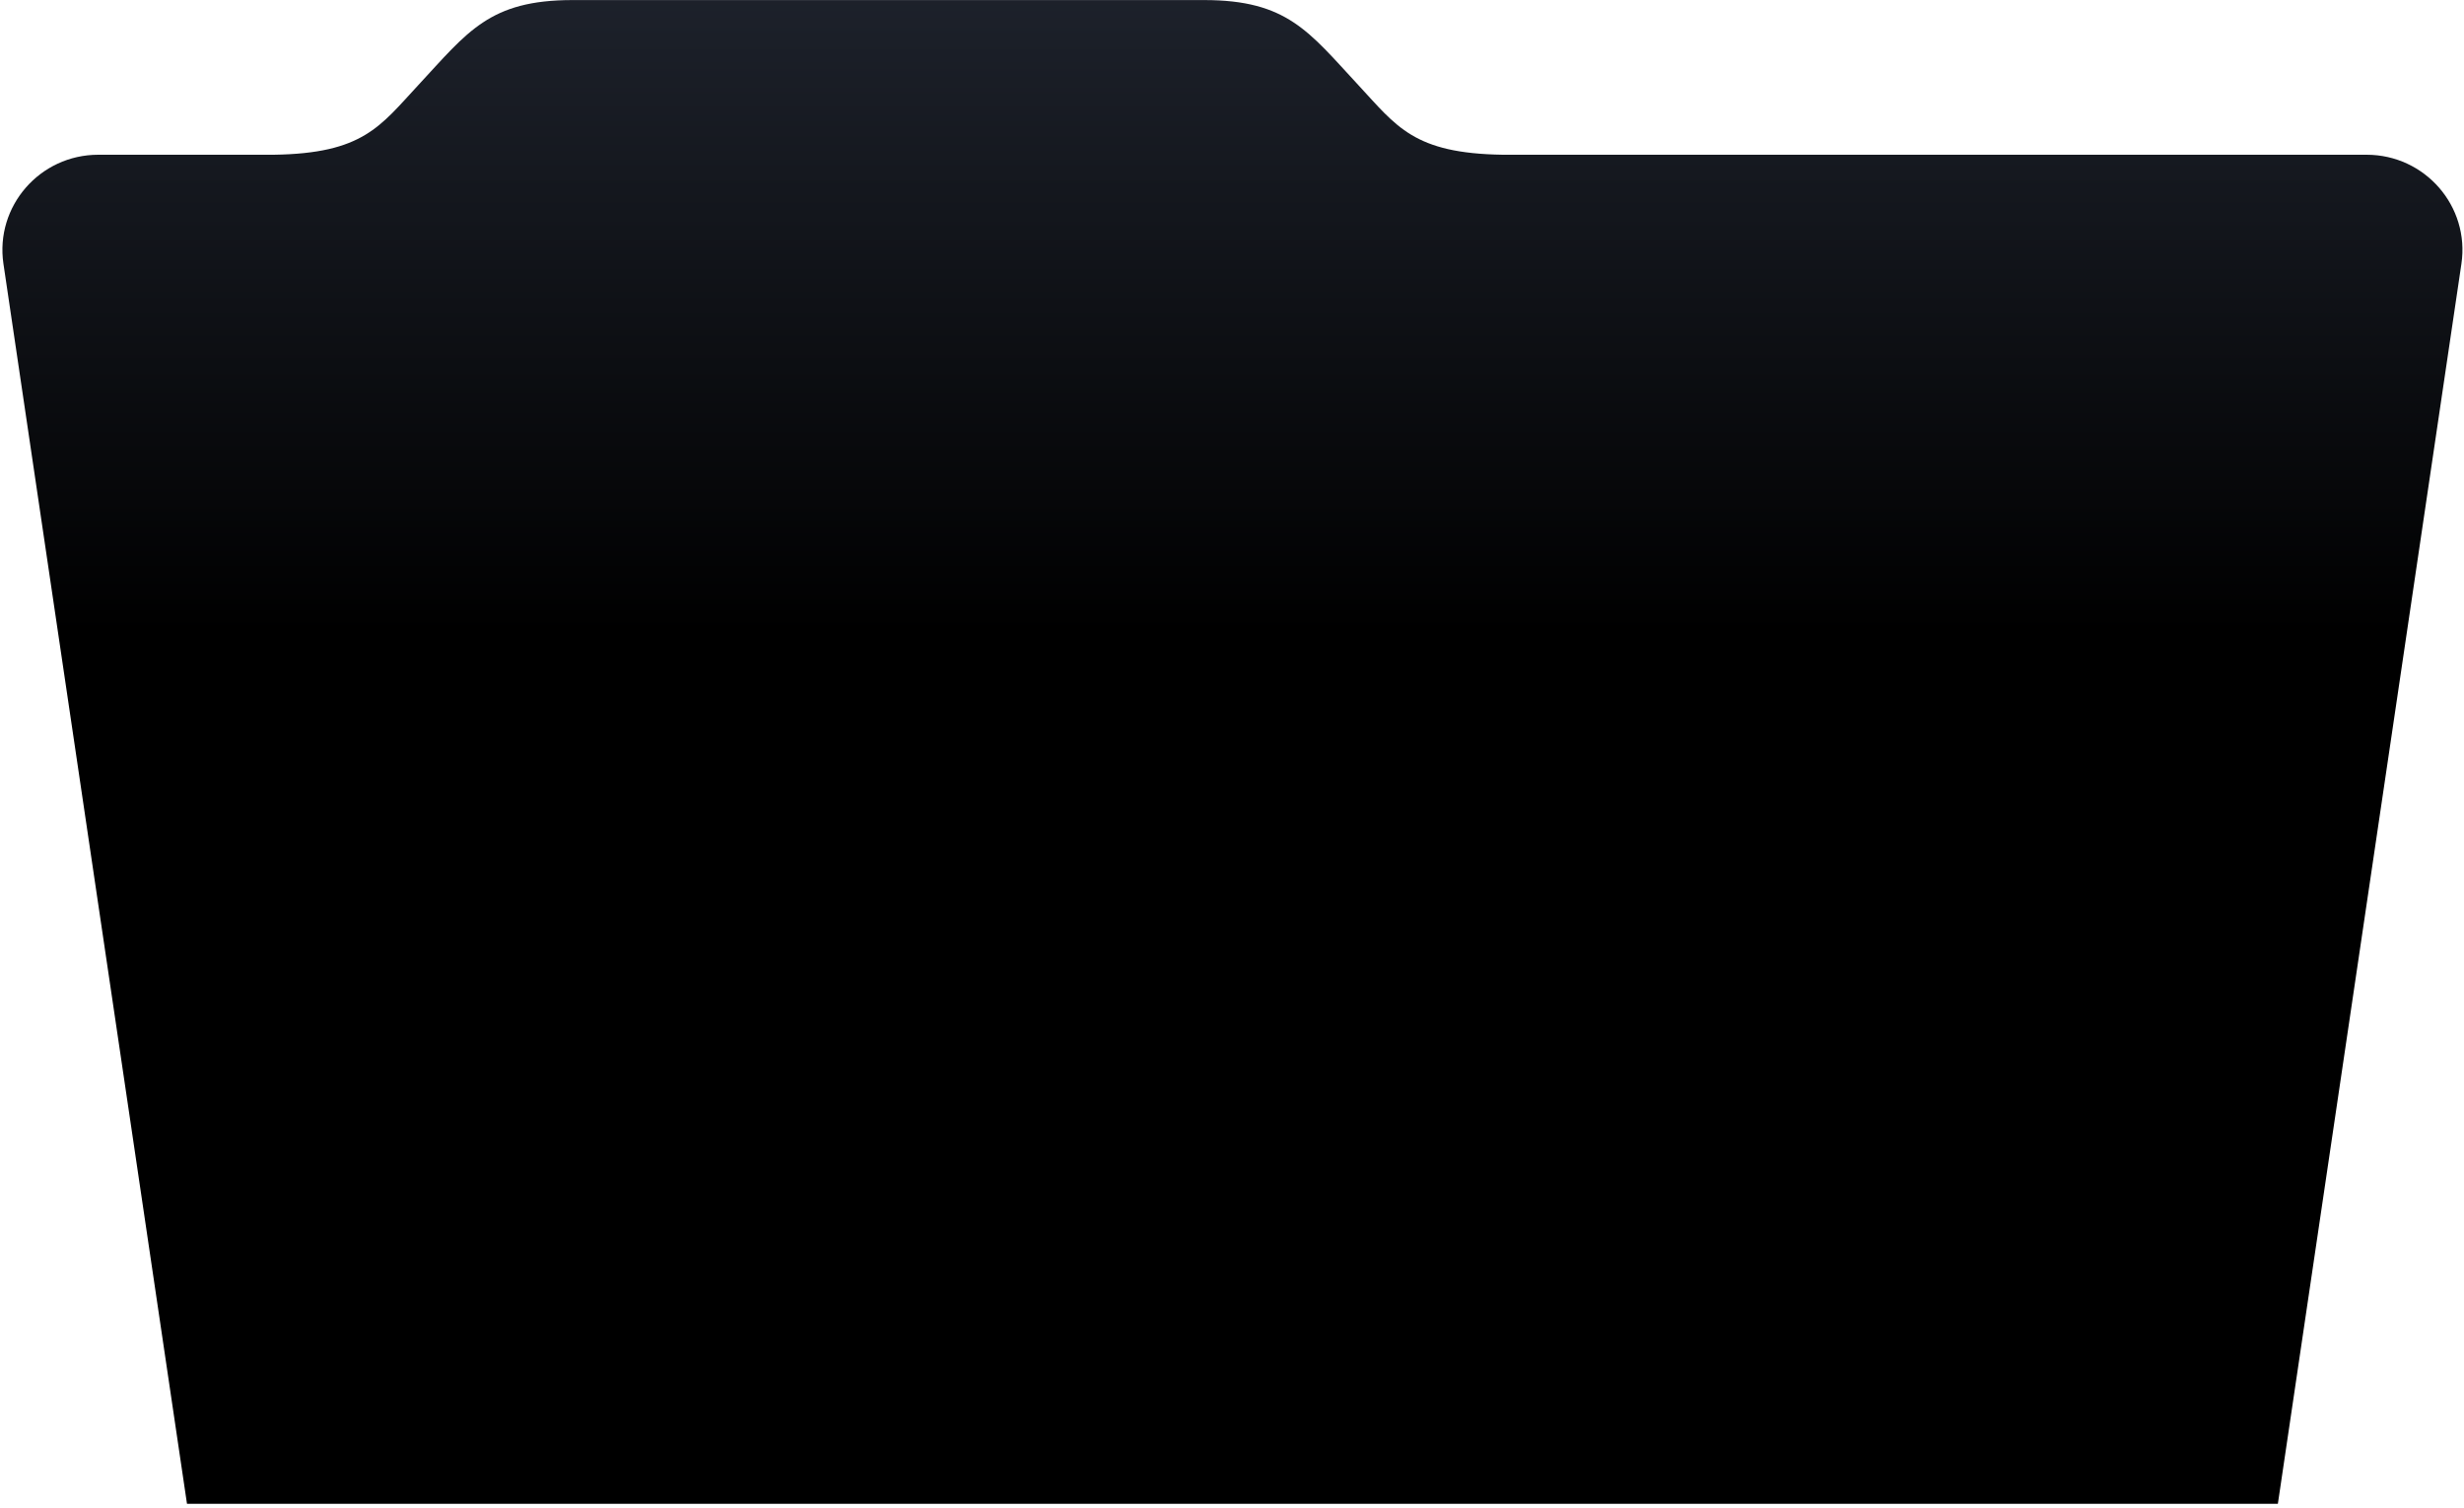
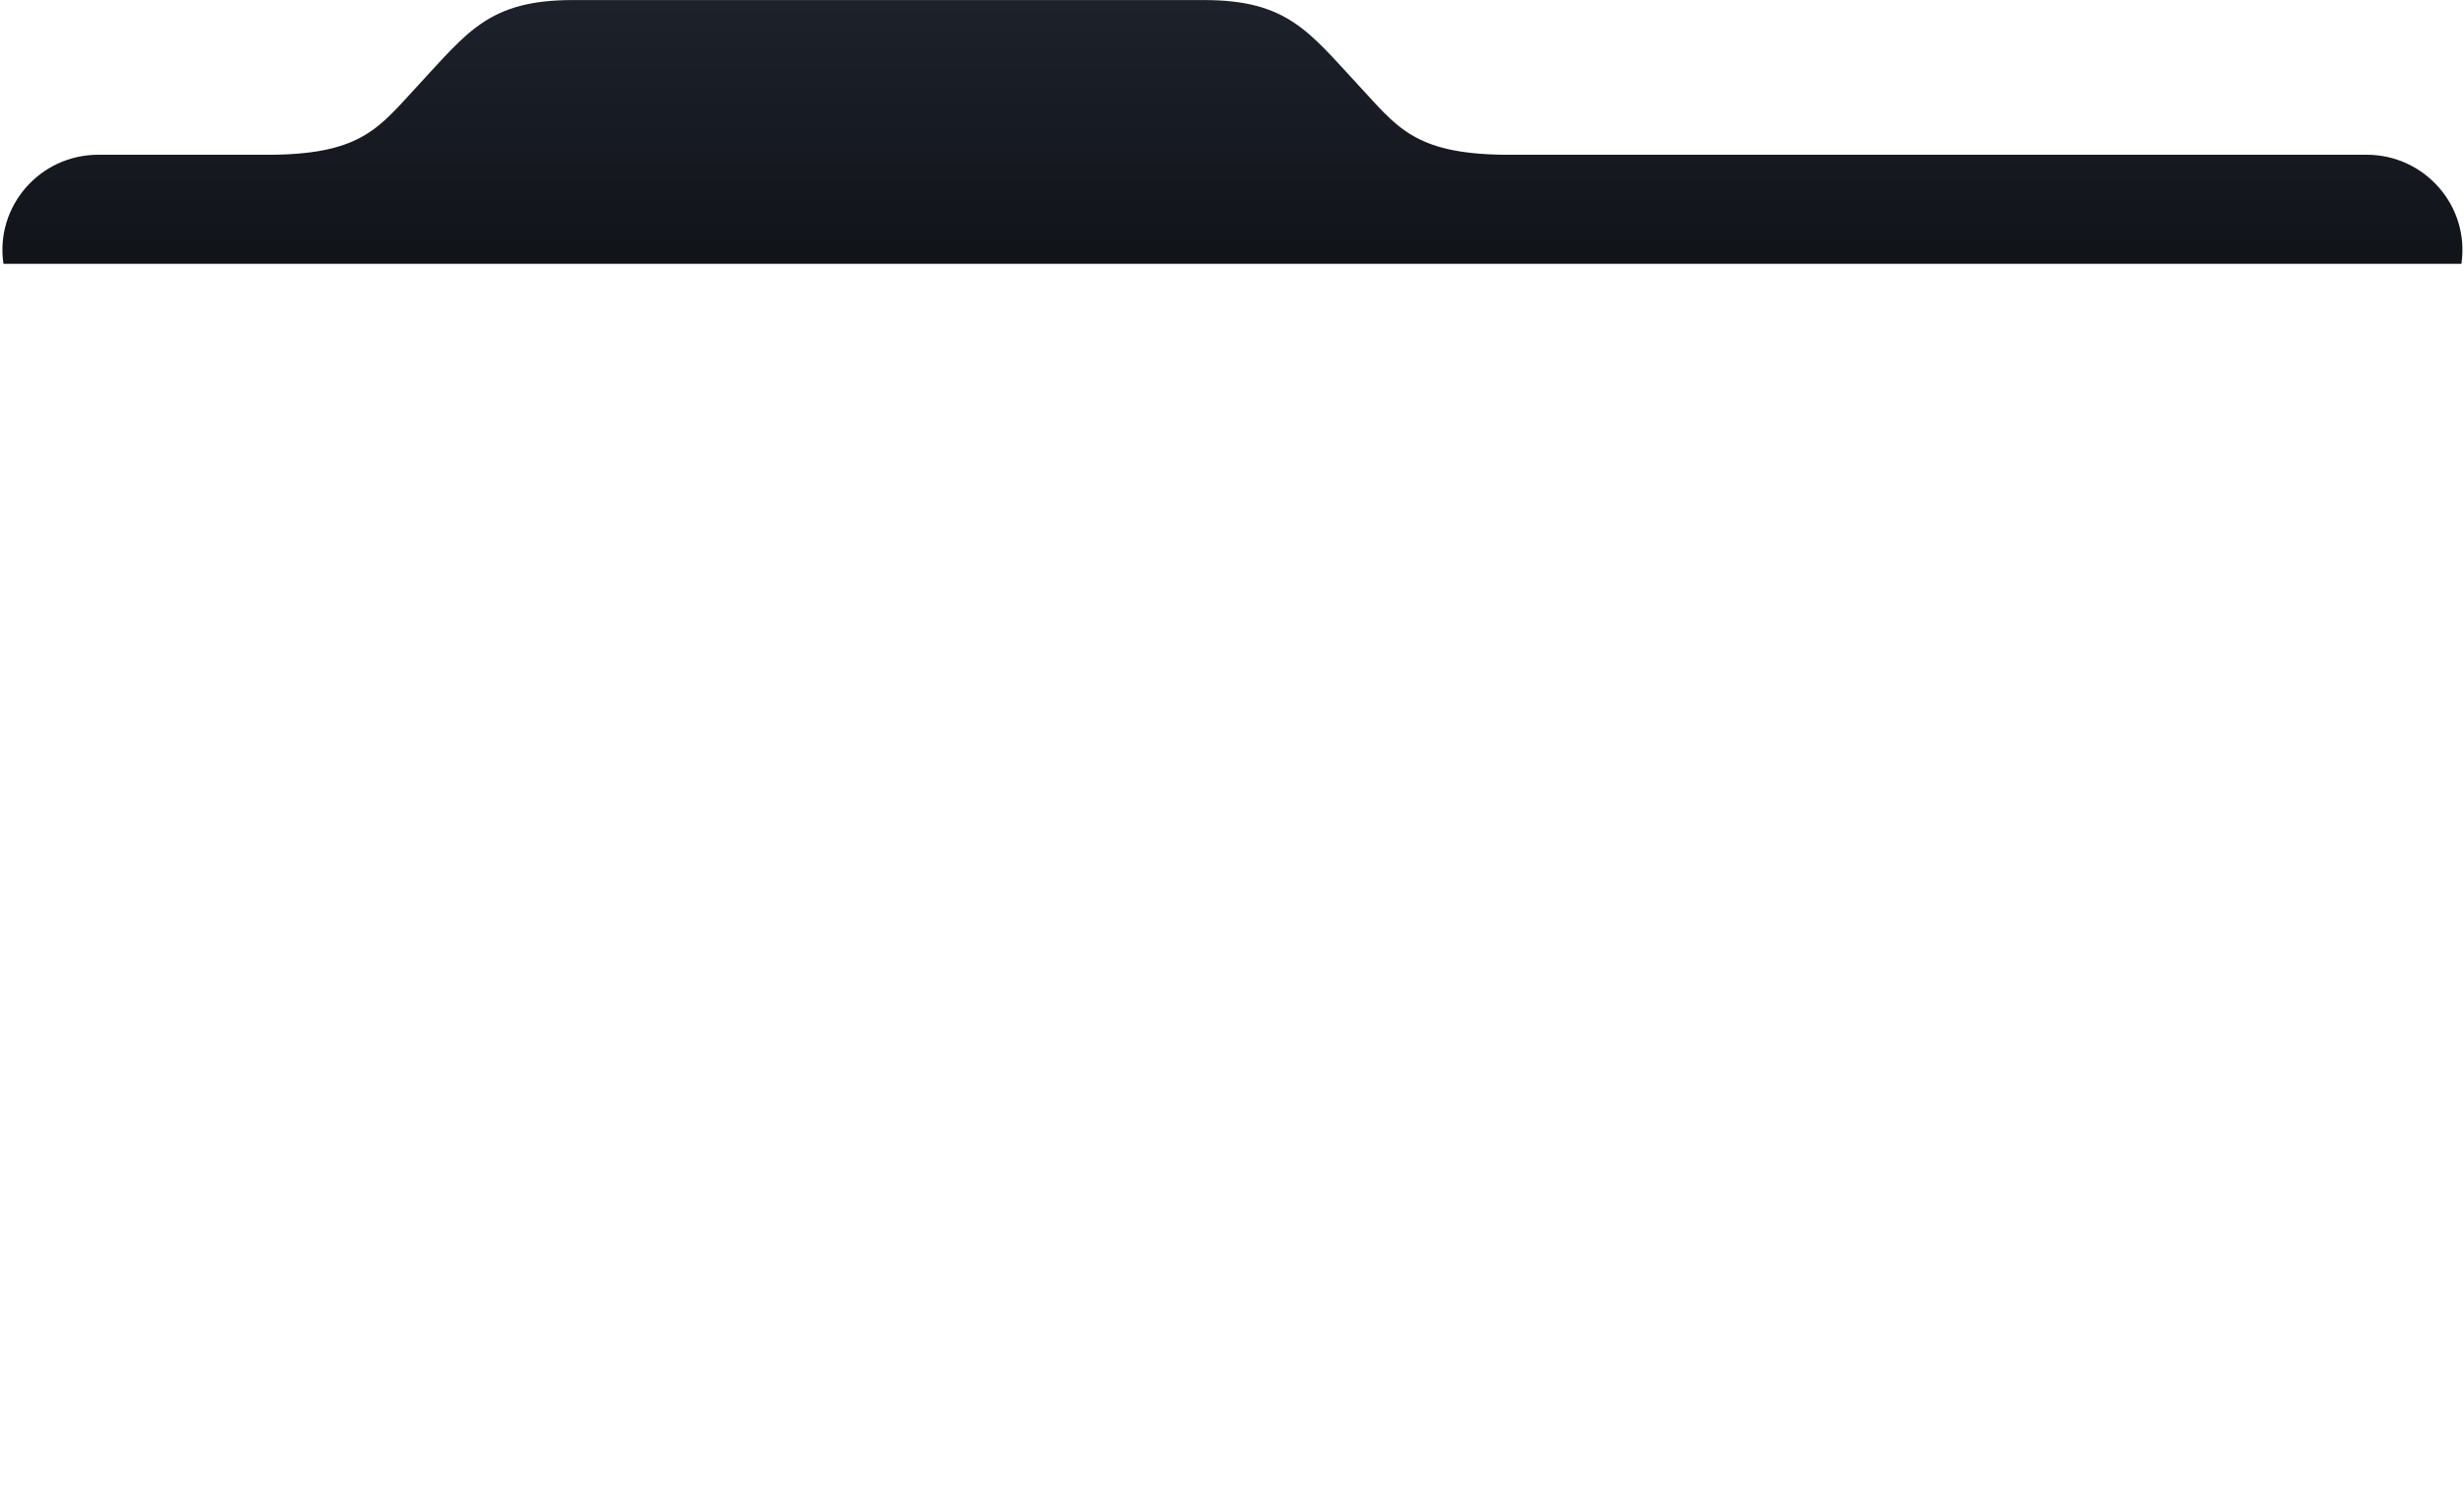
<svg xmlns="http://www.w3.org/2000/svg" width="621" height="380" viewBox="0 0 621 380" fill="none">
  <g filter="url(#filter0_d_1255_400)">
-     <path d="M303.46 1.016C324.459 1.016 329.891 9.038 342.307 22.407C352.002 32.847 356.255 39.678 378.772 39.999H596.445C611.186 39.999 622.491 53.002 620.346 67.491L574.087 379.999H47.128L0.869 67.491C-1.275 53.002 10.029 39.999 24.77 39.999H68.994C91.511 39.678 95.765 32.847 105.46 22.407C117.876 9.038 123.307 1.016 144.307 1.016H303.46Z" fill="url(#paint0_linear_1255_400)" />
+     <path d="M303.46 1.016C324.459 1.016 329.891 9.038 342.307 22.407C352.002 32.847 356.255 39.678 378.772 39.999H596.445C611.186 39.999 622.491 53.002 620.346 67.491H47.128L0.869 67.491C-1.275 53.002 10.029 39.999 24.77 39.999H68.994C91.511 39.678 95.765 32.847 105.46 22.407C117.876 9.038 123.307 1.016 144.307 1.016H303.46Z" fill="url(#paint0_linear_1255_400)" />
  </g>
  <defs>
    <filter id="filter0_d_1255_400" x="0.607" y="0.016" width="620" height="379.984" filterUnits="userSpaceOnUse" color-interpolation-filters="sRGB">
      <feFlood flood-opacity="0" result="BackgroundImageFix" />
      <feColorMatrix in="SourceAlpha" type="matrix" values="0 0 0 0 0 0 0 0 0 0 0 0 0 0 0 0 0 0 127 0" result="hardAlpha" />
      <feOffset dy="-1" />
      <feComposite in2="hardAlpha" operator="out" />
      <feColorMatrix type="matrix" values="0 0 0 0 0.306 0 0 0 0 0.341 0 0 0 0 0.416 0 0 0 1 0" />
      <feBlend mode="normal" in2="BackgroundImageFix" result="effect1_dropShadow_1255_400" />
      <feBlend mode="normal" in="SourceGraphic" in2="effect1_dropShadow_1255_400" result="shape" />
    </filter>
    <linearGradient id="paint0_linear_1255_400" x1="213.749" y1="-22.671" x2="213.749" y2="160.406" gradientUnits="userSpaceOnUse">
      <stop stop-color="#212631" />
      <stop offset="1" />
    </linearGradient>
  </defs>
</svg>